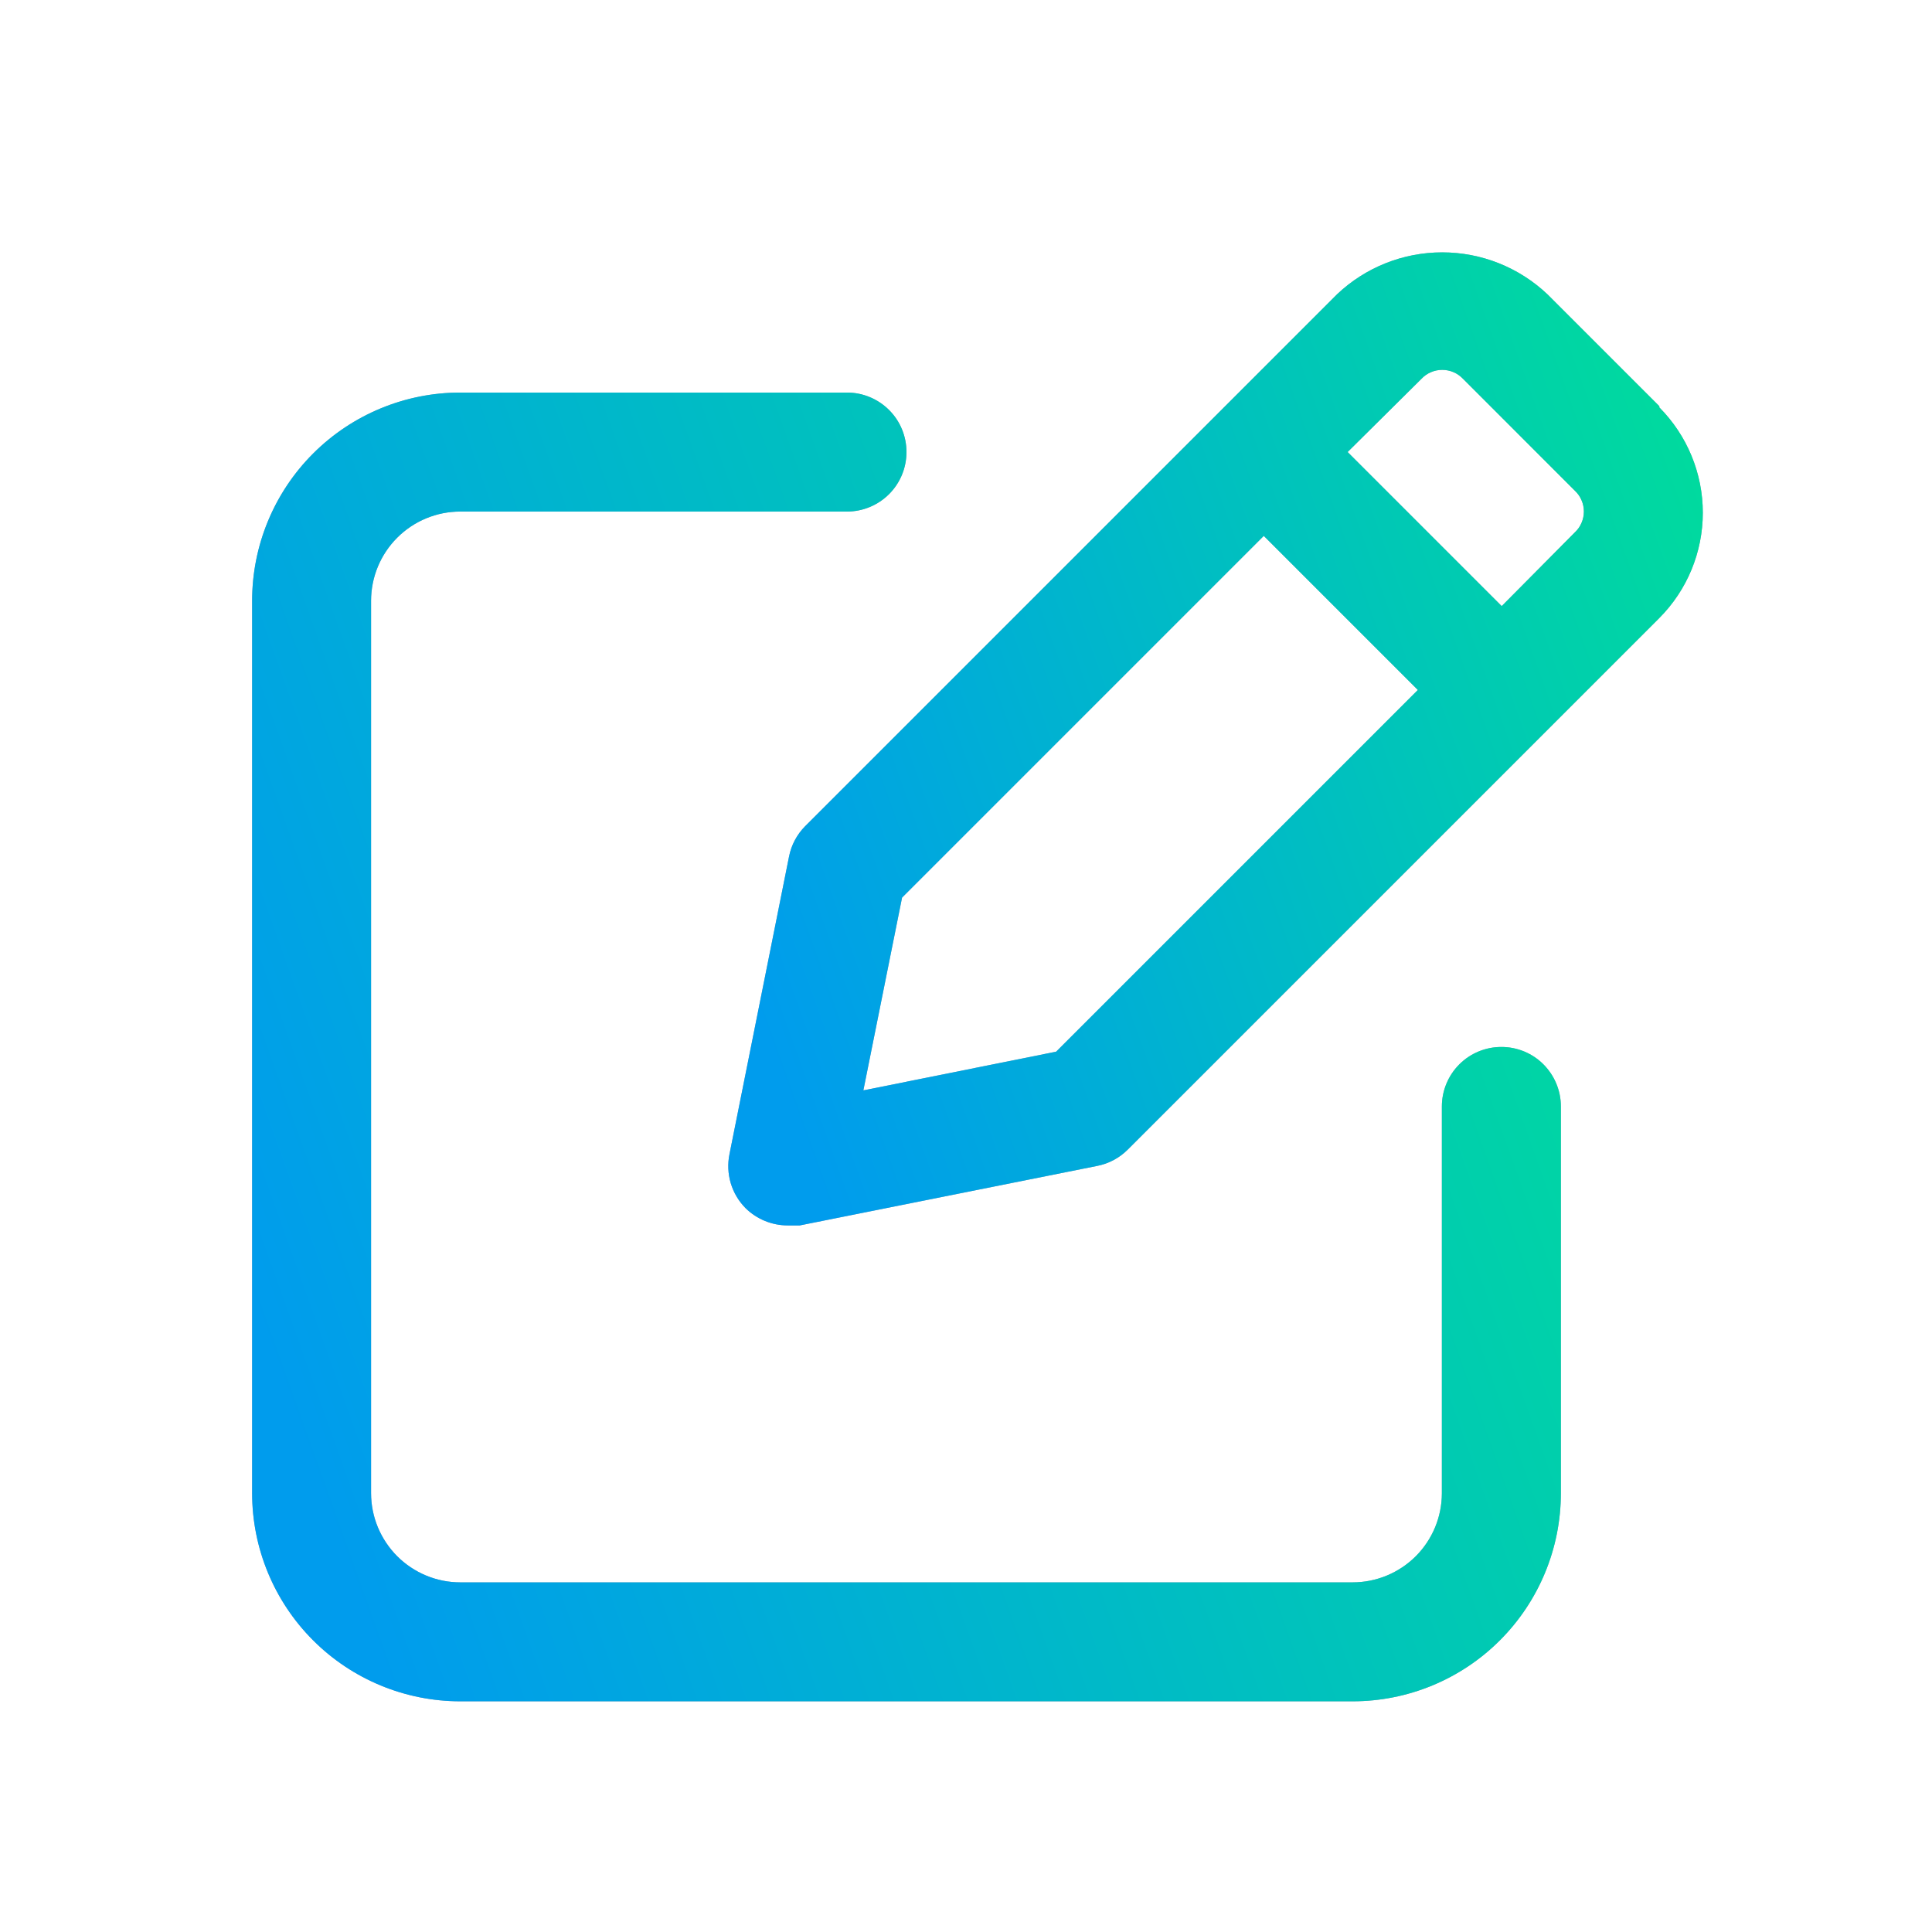
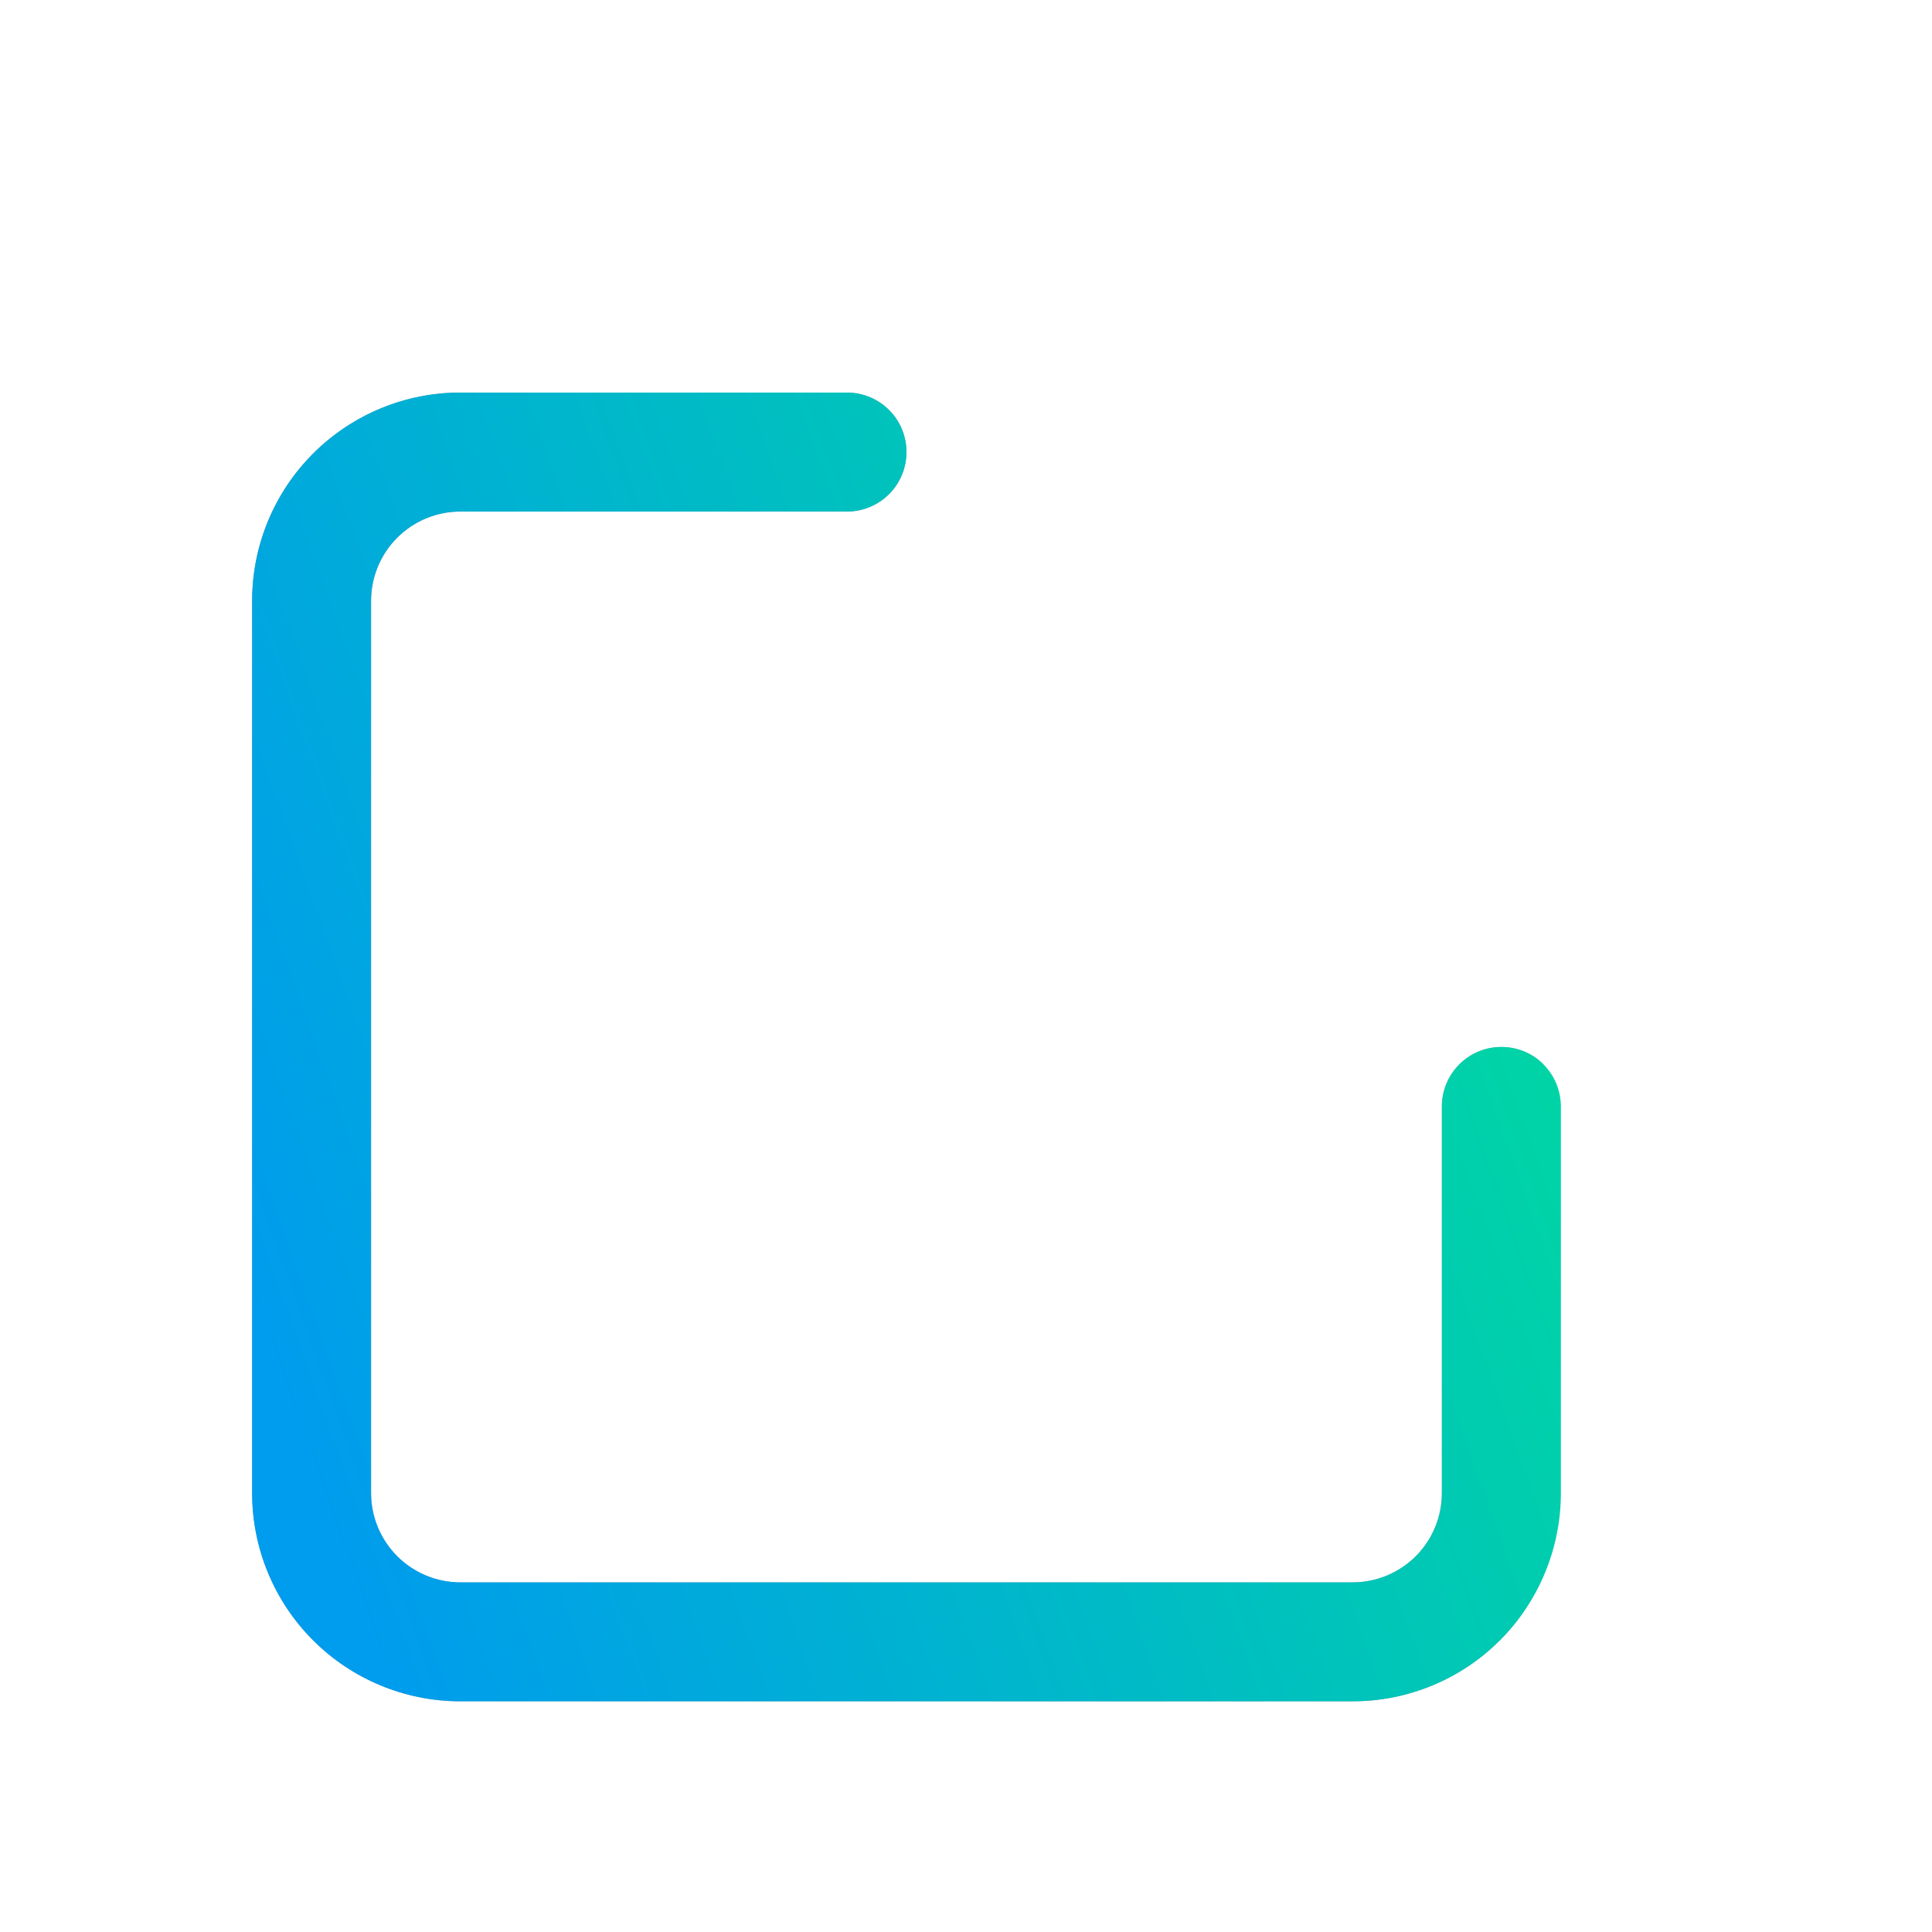
<svg xmlns="http://www.w3.org/2000/svg" width="32" height="32" viewBox="0 0 32 32" fill="none">
-   <path d="M27.484 6.728L25.632 4.876C25.161 4.429 24.537 4.18 23.888 4.18C23.238 4.18 22.614 4.429 22.144 4.876L13.335 13.685C13.199 13.823 13.106 13.997 13.069 14.187L12.083 19.114C12.05 19.274 12.057 19.439 12.103 19.596C12.15 19.753 12.234 19.895 12.349 20.011C12.441 20.102 12.551 20.174 12.671 20.223C12.791 20.272 12.919 20.297 13.049 20.297H13.246L18.173 19.311C18.363 19.274 18.538 19.181 18.675 19.045L27.484 10.236C27.945 9.773 28.204 9.146 28.204 8.492C28.204 7.839 27.945 7.212 27.484 6.748V6.728ZM17.493 17.419L14.3 18.06L14.941 14.867L20.932 8.876L23.484 11.428L17.493 17.419ZM26.085 8.817L24.873 10.039L22.321 7.487L23.543 6.275C23.587 6.228 23.64 6.19 23.7 6.165C23.759 6.139 23.823 6.126 23.888 6.126C23.952 6.126 24.016 6.139 24.076 6.165C24.135 6.19 24.188 6.228 24.233 6.275L26.085 8.128C26.132 8.172 26.17 8.225 26.195 8.285C26.221 8.344 26.234 8.408 26.234 8.472C26.234 8.537 26.221 8.601 26.195 8.66C26.17 8.72 26.132 8.773 26.085 8.817Z" fill="#94A3B8" />
-   <path d="M27.484 6.728L25.632 4.876C25.161 4.429 24.537 4.18 23.888 4.18C23.238 4.18 22.614 4.429 22.144 4.876L13.335 13.685C13.199 13.823 13.106 13.997 13.069 14.187L12.083 19.114C12.05 19.274 12.057 19.439 12.103 19.596C12.15 19.753 12.234 19.895 12.349 20.011C12.441 20.102 12.551 20.174 12.671 20.223C12.791 20.272 12.919 20.297 13.049 20.297H13.246L18.173 19.311C18.363 19.274 18.538 19.181 18.675 19.045L27.484 10.236C27.945 9.773 28.204 9.146 28.204 8.492C28.204 7.839 27.945 7.212 27.484 6.748V6.728ZM17.493 17.419L14.3 18.06L14.941 14.867L20.932 8.876L23.484 11.428L17.493 17.419ZM26.085 8.817L24.873 10.039L22.321 7.487L23.543 6.275C23.587 6.228 23.64 6.19 23.7 6.165C23.759 6.139 23.823 6.126 23.888 6.126C23.952 6.126 24.016 6.139 24.076 6.165C24.135 6.19 24.188 6.228 24.233 6.275L26.085 8.128C26.132 8.172 26.17 8.225 26.195 8.285C26.221 8.344 26.234 8.408 26.234 8.472C26.234 8.537 26.221 8.601 26.195 8.66C26.17 8.72 26.132 8.773 26.085 8.817Z" fill="url(#paint0_linear_4617_39706)" />
-   <path d="M22.404 28.179H7.624C6.71 28.179 5.833 27.816 5.186 27.169C4.539 26.522 4.176 25.645 4.176 24.731V9.951C4.176 9.036 4.539 8.159 5.186 7.512C5.833 6.865 6.71 6.502 7.624 6.502H14.029C14.29 6.502 14.541 6.606 14.726 6.791C14.911 6.975 15.014 7.226 15.014 7.487C15.014 7.749 14.911 7.999 14.726 8.184C14.541 8.369 14.29 8.473 14.029 8.473H7.624C7.232 8.473 6.857 8.628 6.579 8.906C6.302 9.183 6.146 9.559 6.146 9.951V24.731C6.146 25.123 6.302 25.498 6.579 25.776C6.857 26.053 7.232 26.209 7.624 26.209H22.404C22.796 26.209 23.172 26.053 23.45 25.776C23.727 25.498 23.882 25.123 23.882 24.731V18.326C23.882 18.065 23.986 17.814 24.171 17.629C24.356 17.444 24.606 17.341 24.868 17.341C25.129 17.341 25.38 17.444 25.564 17.629C25.749 17.814 25.853 18.065 25.853 18.326V24.731C25.853 25.645 25.49 26.522 24.843 27.169C24.196 27.816 23.319 28.179 22.404 28.179Z" fill="#94A3B8" />
+   <path d="M22.404 28.179H7.624C6.71 28.179 5.833 27.816 5.186 27.169C4.539 26.522 4.176 25.645 4.176 24.731V9.951C4.176 9.036 4.539 8.159 5.186 7.512C5.833 6.865 6.71 6.502 7.624 6.502H14.029C14.29 6.502 14.541 6.606 14.726 6.791C14.911 6.975 15.014 7.226 15.014 7.487C15.014 7.749 14.911 7.999 14.726 8.184C14.541 8.369 14.29 8.473 14.029 8.473H7.624C7.232 8.473 6.857 8.628 6.579 8.906C6.302 9.183 6.146 9.559 6.146 9.951V24.731C6.146 25.123 6.302 25.498 6.579 25.776C6.857 26.053 7.232 26.209 7.624 26.209H22.404C22.796 26.209 23.172 26.053 23.45 25.776C23.727 25.498 23.882 25.123 23.882 24.731V18.326C23.882 18.065 23.986 17.814 24.171 17.629C24.356 17.444 24.606 17.341 24.868 17.341C25.129 17.341 25.38 17.444 25.564 17.629V24.731C25.853 25.645 25.49 26.522 24.843 27.169C24.196 27.816 23.319 28.179 22.404 28.179Z" fill="#94A3B8" />
  <path d="M22.404 28.179H7.624C6.71 28.179 5.833 27.816 5.186 27.169C4.539 26.522 4.176 25.645 4.176 24.731V9.951C4.176 9.036 4.539 8.159 5.186 7.512C5.833 6.865 6.71 6.502 7.624 6.502H14.029C14.29 6.502 14.541 6.606 14.726 6.791C14.911 6.975 15.014 7.226 15.014 7.487C15.014 7.749 14.911 7.999 14.726 8.184C14.541 8.369 14.29 8.473 14.029 8.473H7.624C7.232 8.473 6.857 8.628 6.579 8.906C6.302 9.183 6.146 9.559 6.146 9.951V24.731C6.146 25.123 6.302 25.498 6.579 25.776C6.857 26.053 7.232 26.209 7.624 26.209H22.404C22.796 26.209 23.172 26.053 23.45 25.776C23.727 25.498 23.882 25.123 23.882 24.731V18.326C23.882 18.065 23.986 17.814 24.171 17.629C24.356 17.444 24.606 17.341 24.868 17.341C25.129 17.341 25.38 17.444 25.564 17.629C25.749 17.814 25.853 18.065 25.853 18.326V24.731C25.853 25.645 25.49 26.522 24.843 27.169C24.196 27.816 23.319 28.179 22.404 28.179Z" fill="url(#paint1_linear_4617_39706)" />
  <defs>
    <linearGradient id="paint0_linear_4617_39706" x1="28.908" y1="9.216" x2="11.971" y2="15.276" gradientUnits="userSpaceOnUse">
      <stop stop-color="#00DB9D" />
      <stop offset="1" stop-color="#009CED" />
    </linearGradient>
    <linearGradient id="paint1_linear_4617_39706" x1="26.799" y1="13.276" x2="4.045" y2="21.404" gradientUnits="userSpaceOnUse">
      <stop stop-color="#00DB9D" />
      <stop offset="1" stop-color="#009CED" />
    </linearGradient>
  </defs>
</svg>